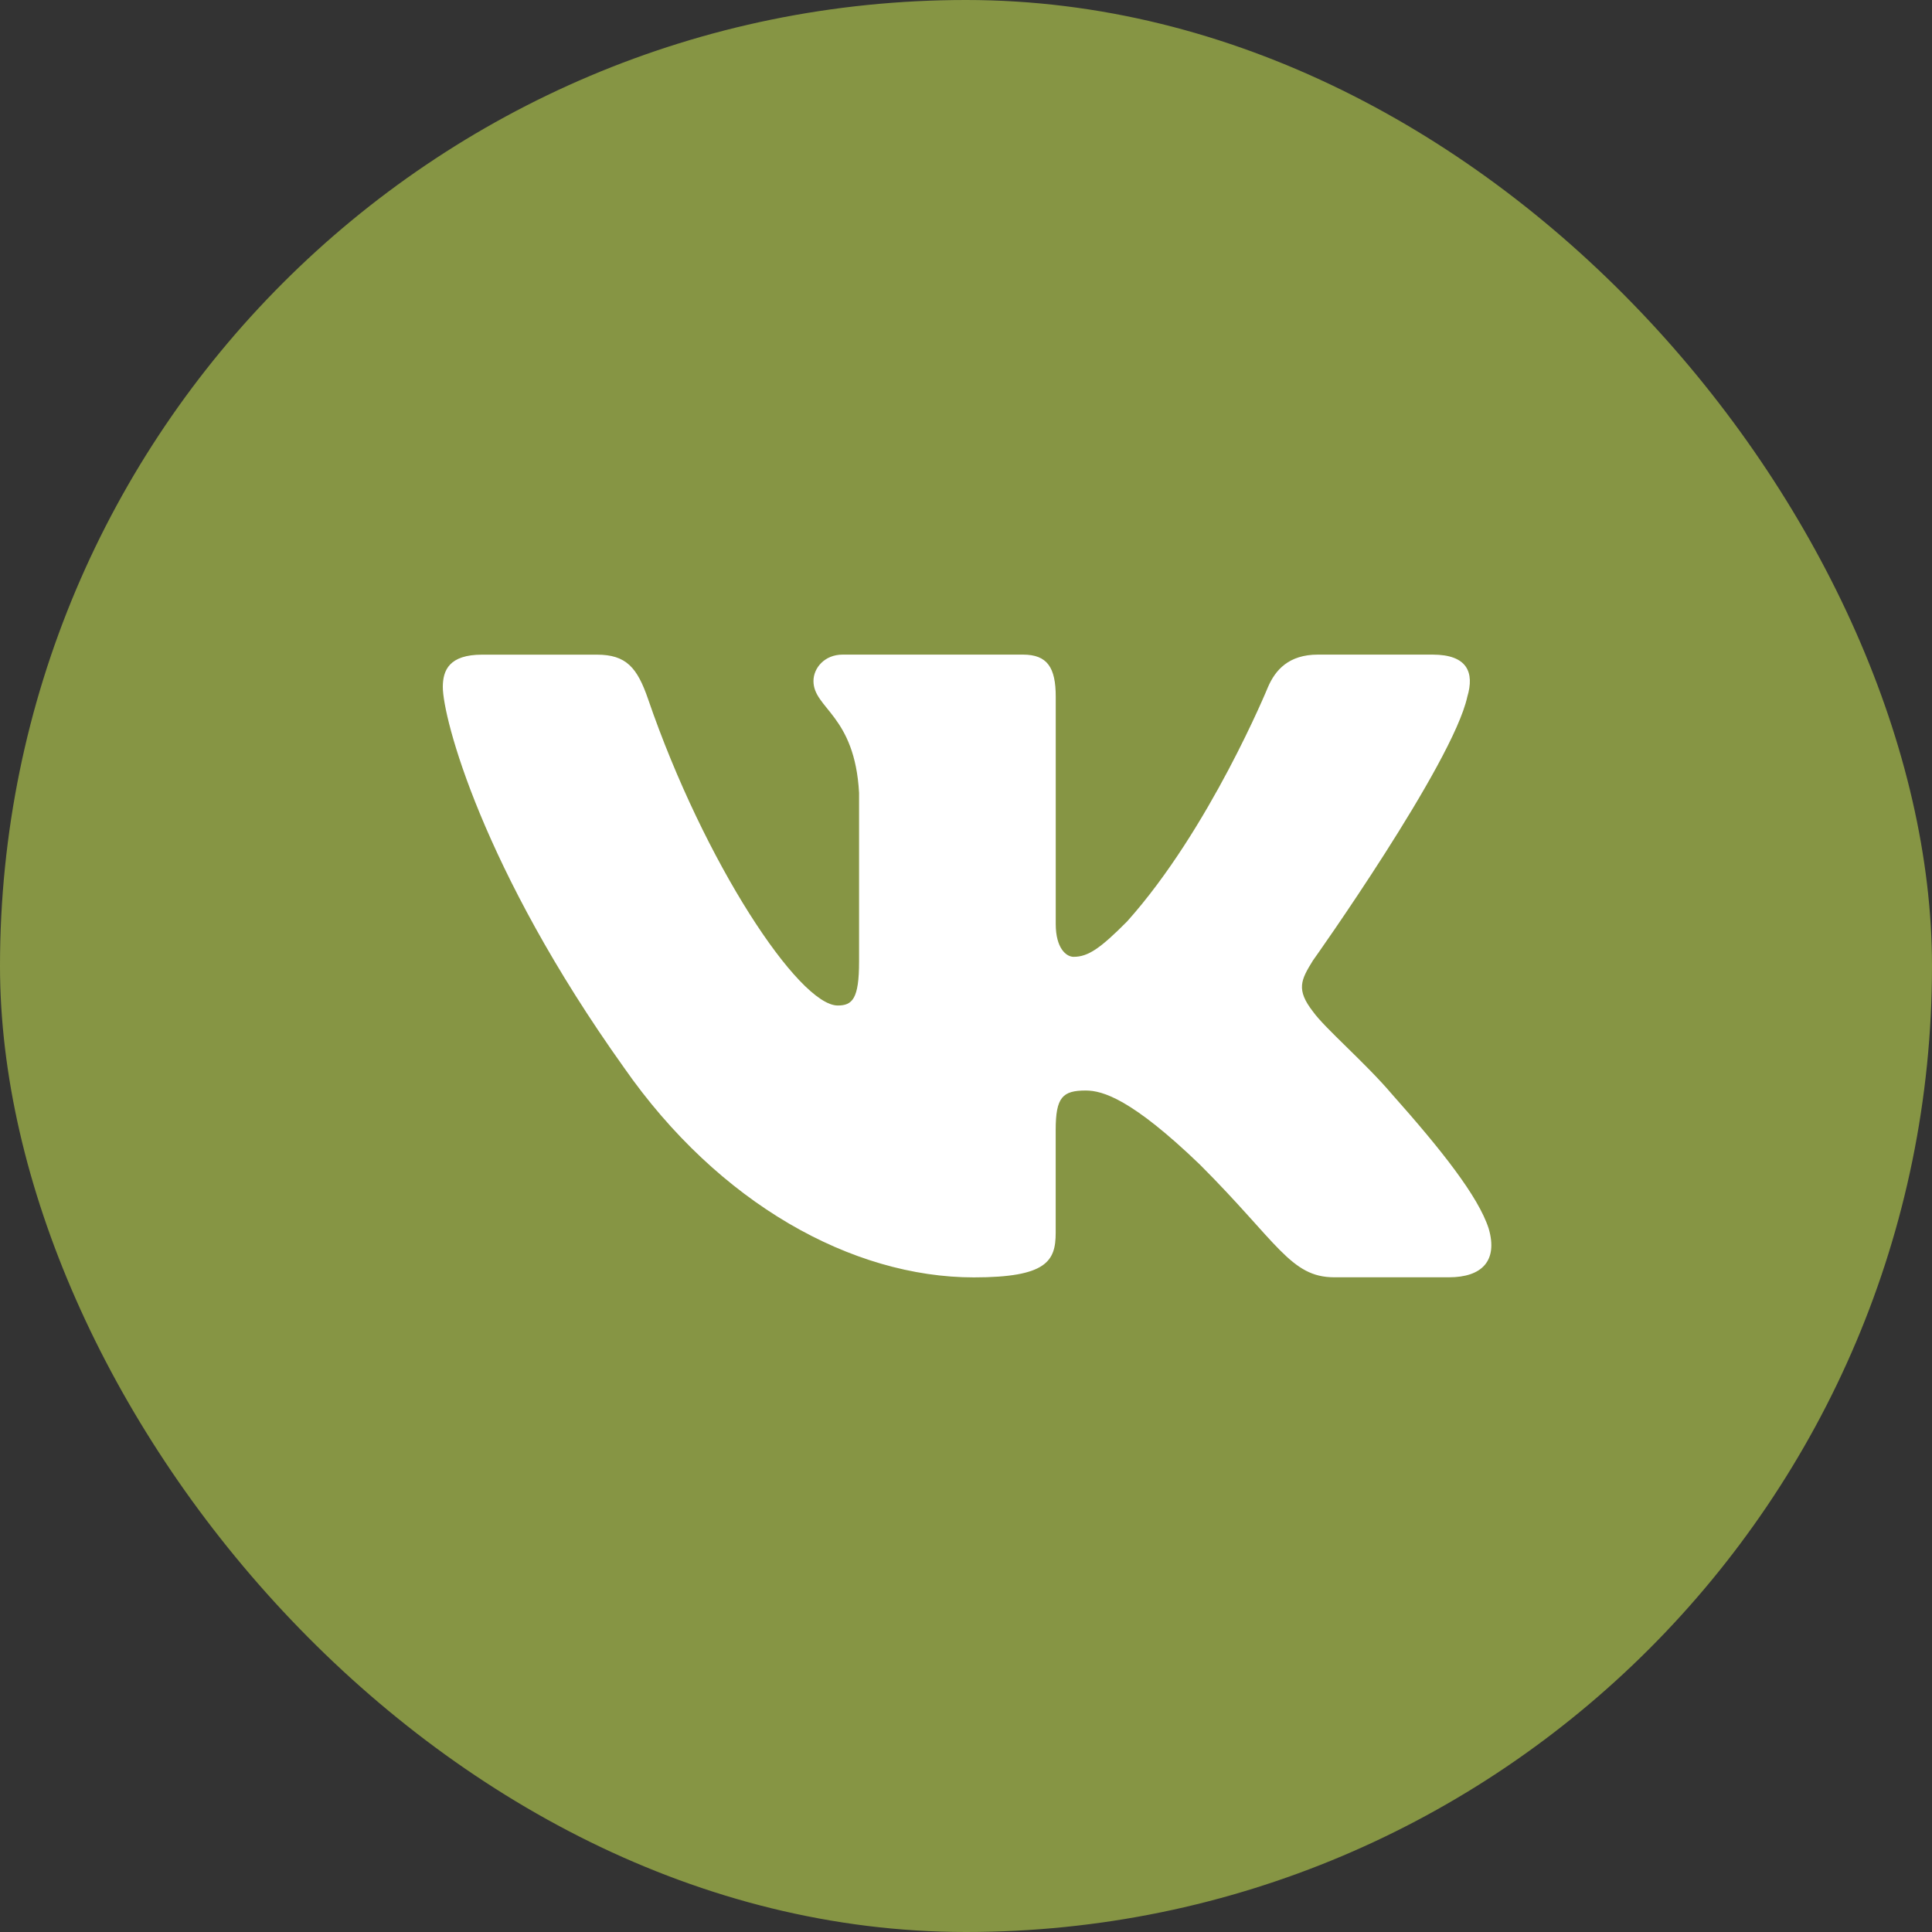
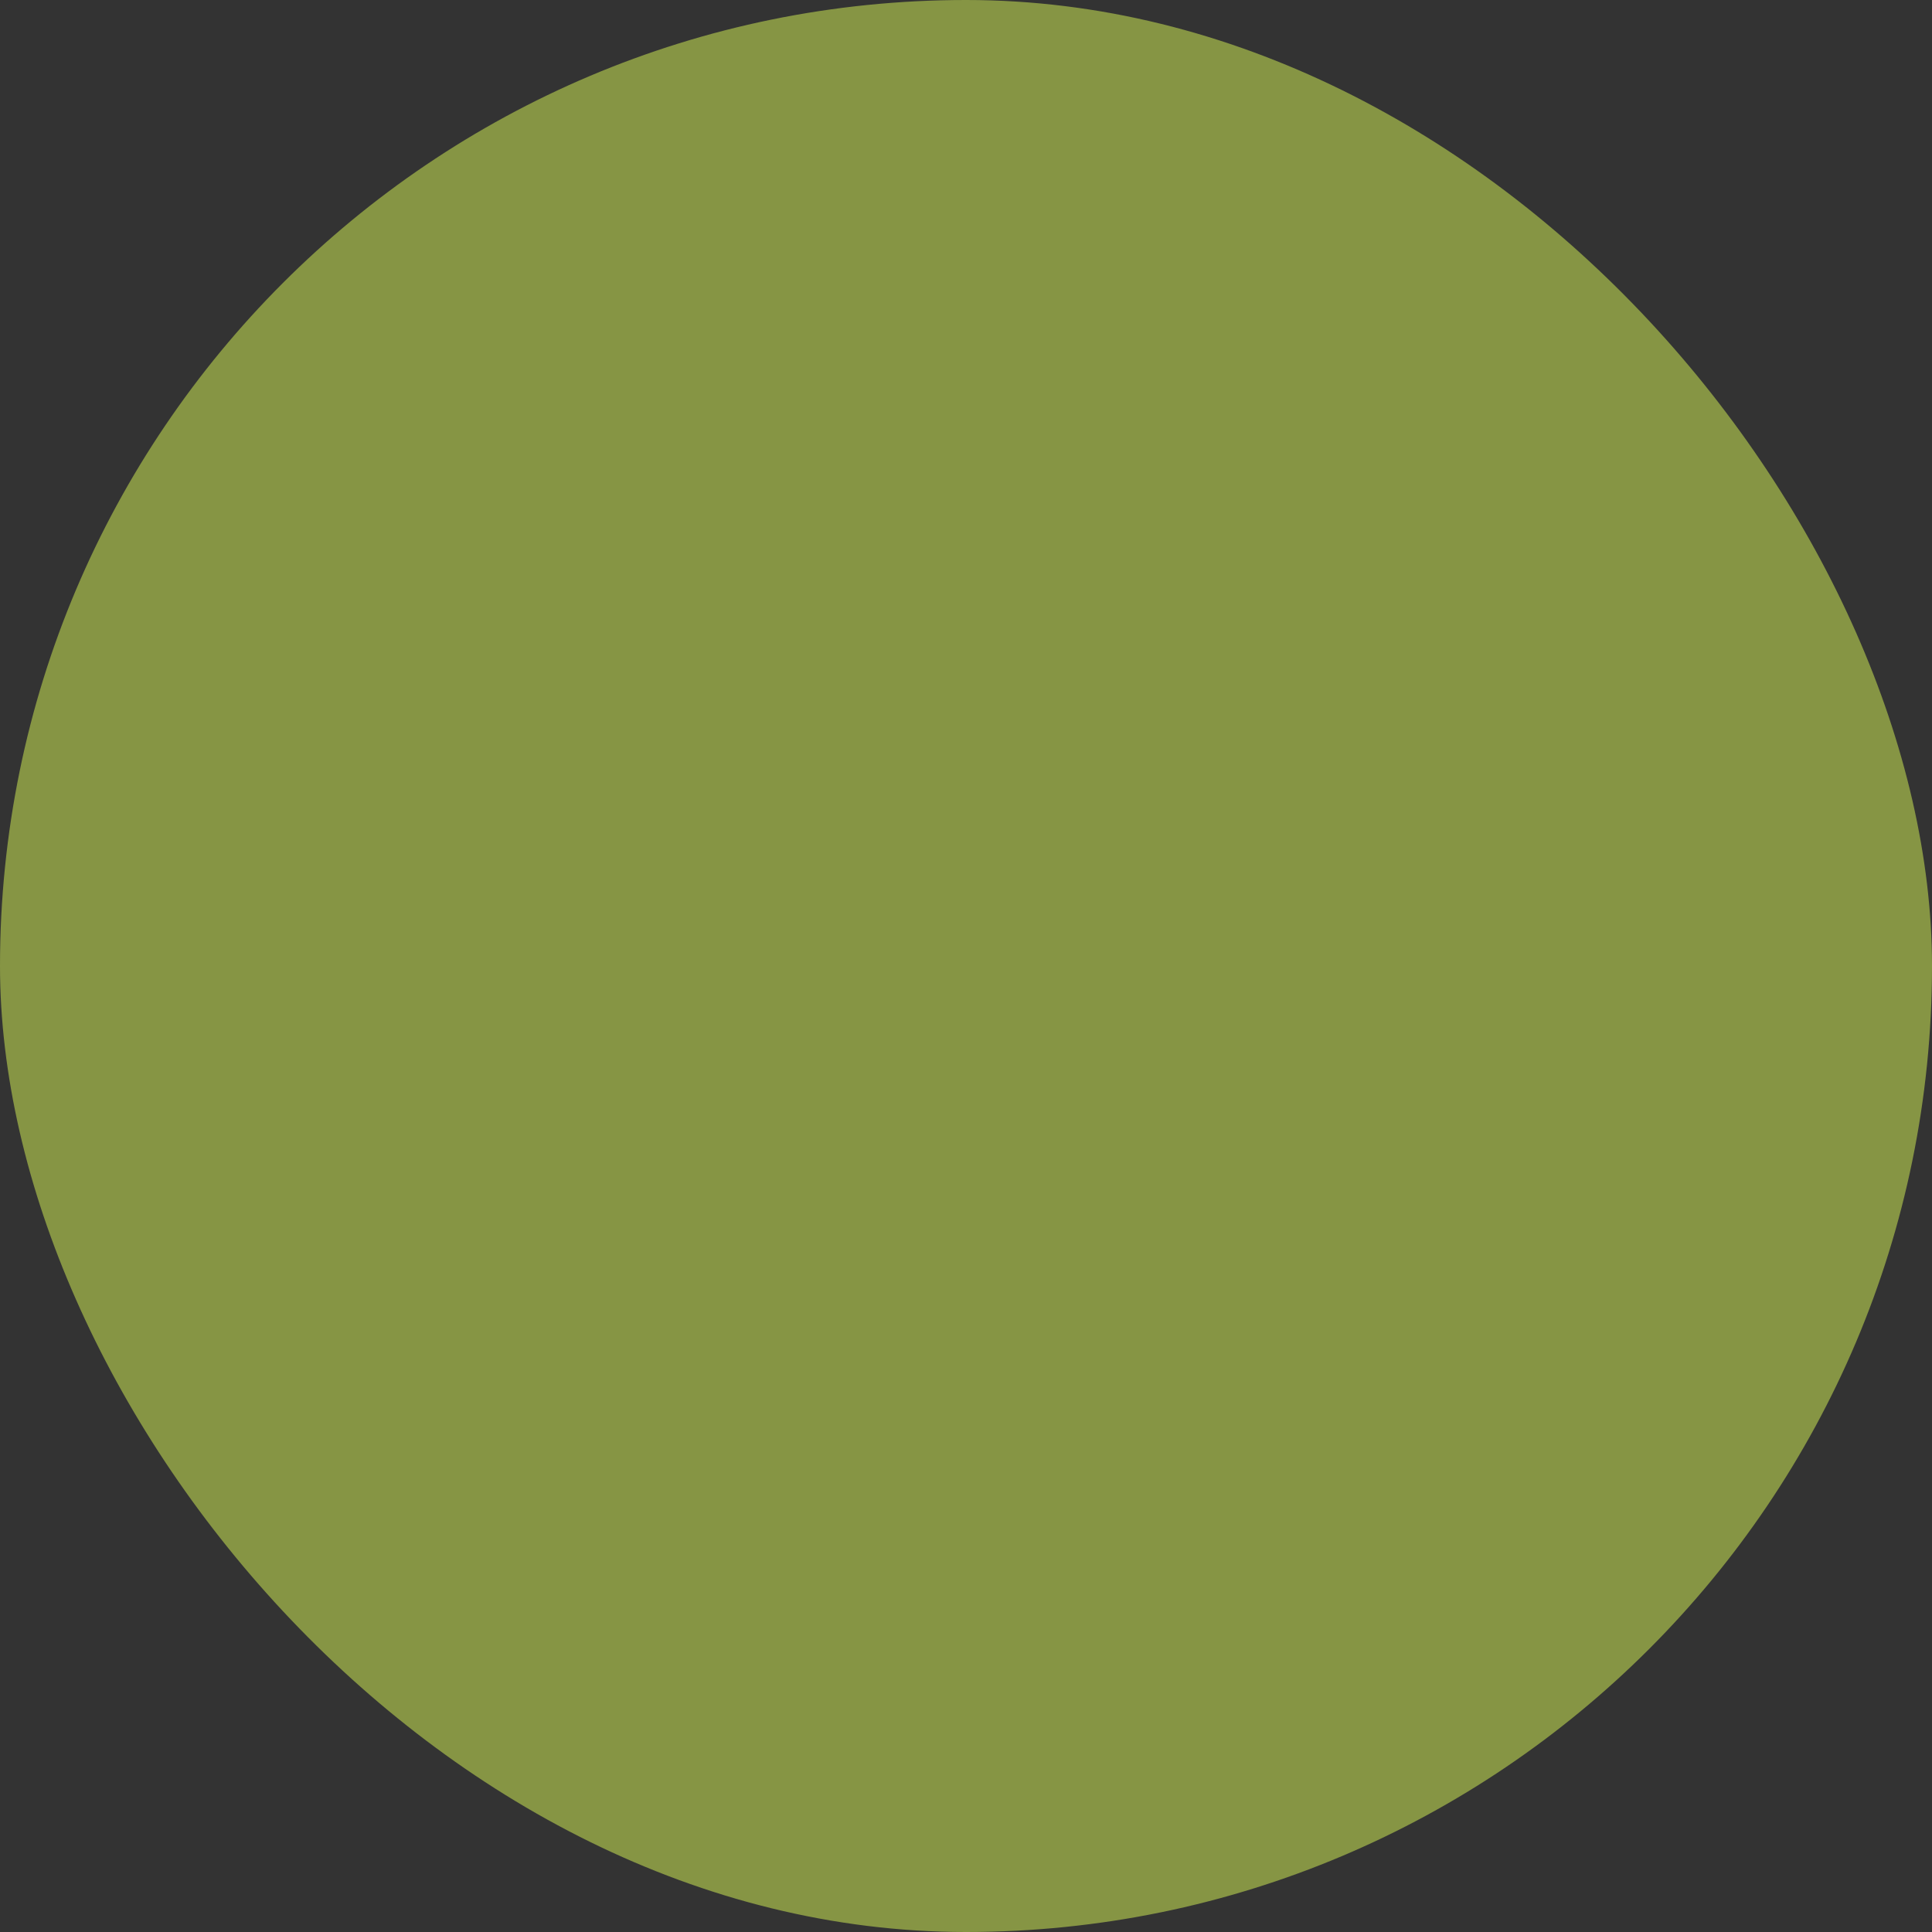
<svg xmlns="http://www.w3.org/2000/svg" width="40" height="40" viewBox="0 0 40 40" fill="none">
  <rect x="0" y="0" width="40" height="40" fill="#333333" stroke="none" />
  <rect width="40" height="40" rx="20" fill="#869544" />
-   <path d="M30.379 14.426C30.53 13.922 30.379 13.553 29.661 13.553H27.286C26.681 13.553 26.405 13.872 26.253 14.223C26.253 14.223 25.045 17.169 23.334 19.079C22.781 19.635 22.529 19.81 22.228 19.81C22.077 19.81 21.858 19.635 21.858 19.131V14.426C21.858 13.821 21.684 13.553 21.18 13.553H17.447C17.07 13.553 16.842 13.832 16.842 14.099C16.842 14.671 17.698 14.803 17.786 16.415V19.912C17.786 20.678 17.648 20.818 17.345 20.818C16.54 20.818 14.581 17.861 13.419 14.477C13.193 13.819 12.964 13.554 12.357 13.554H9.983C9.303 13.554 9.168 13.873 9.168 14.224C9.168 14.855 9.973 17.975 12.917 22.101C14.88 24.919 17.644 26.447 20.162 26.447C21.671 26.447 21.857 26.108 21.857 25.523V23.393C21.857 22.715 22.001 22.578 22.479 22.578C22.83 22.578 23.434 22.756 24.844 24.113C26.454 25.723 26.72 26.445 27.625 26.445H29.999C30.678 26.445 31.017 26.106 30.822 25.437C30.608 24.771 29.839 23.801 28.819 22.654C28.264 22 27.435 21.295 27.183 20.943C26.831 20.489 26.933 20.289 27.183 19.886C27.184 19.887 30.077 15.812 30.379 14.426Z" fill="white" />
</svg>